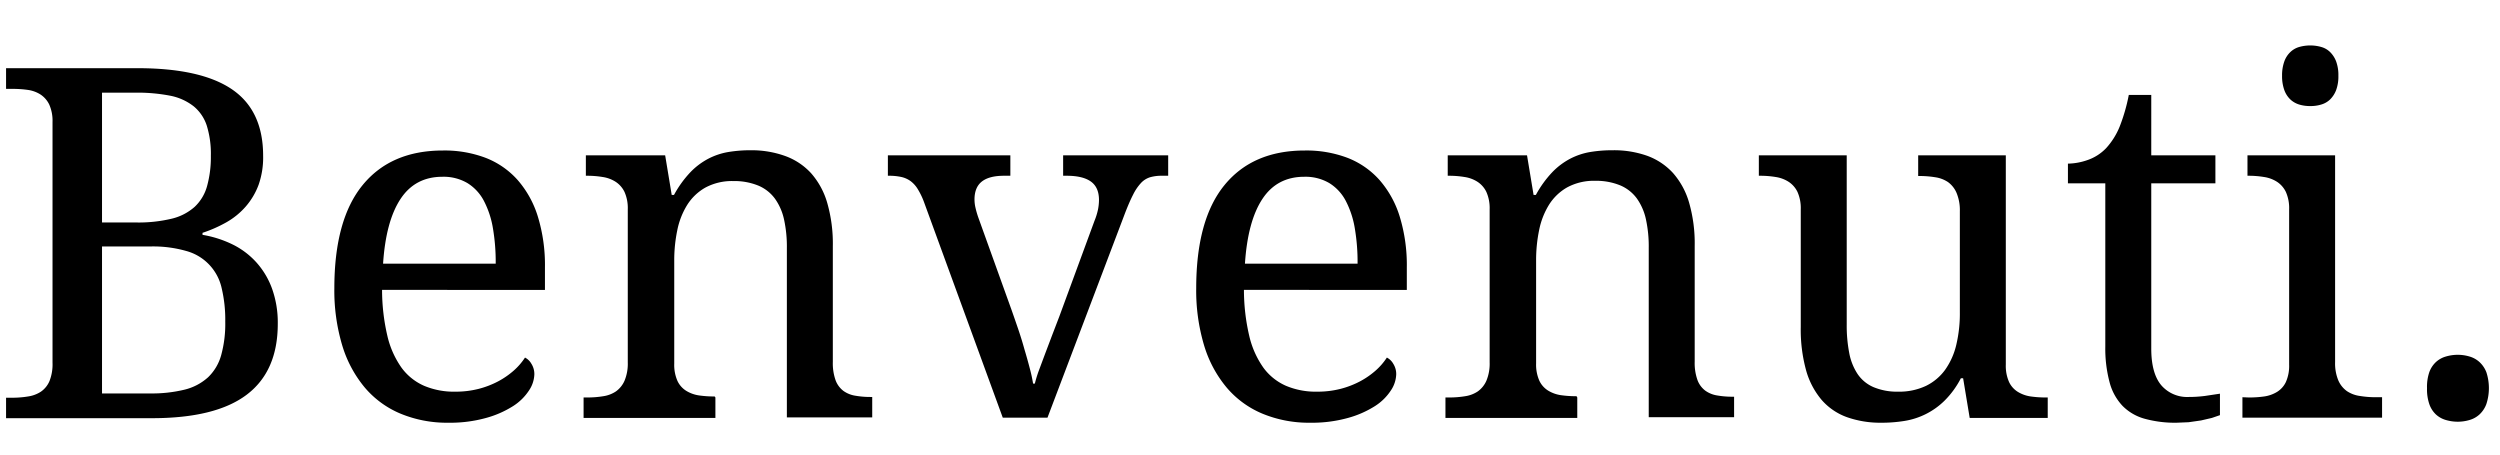
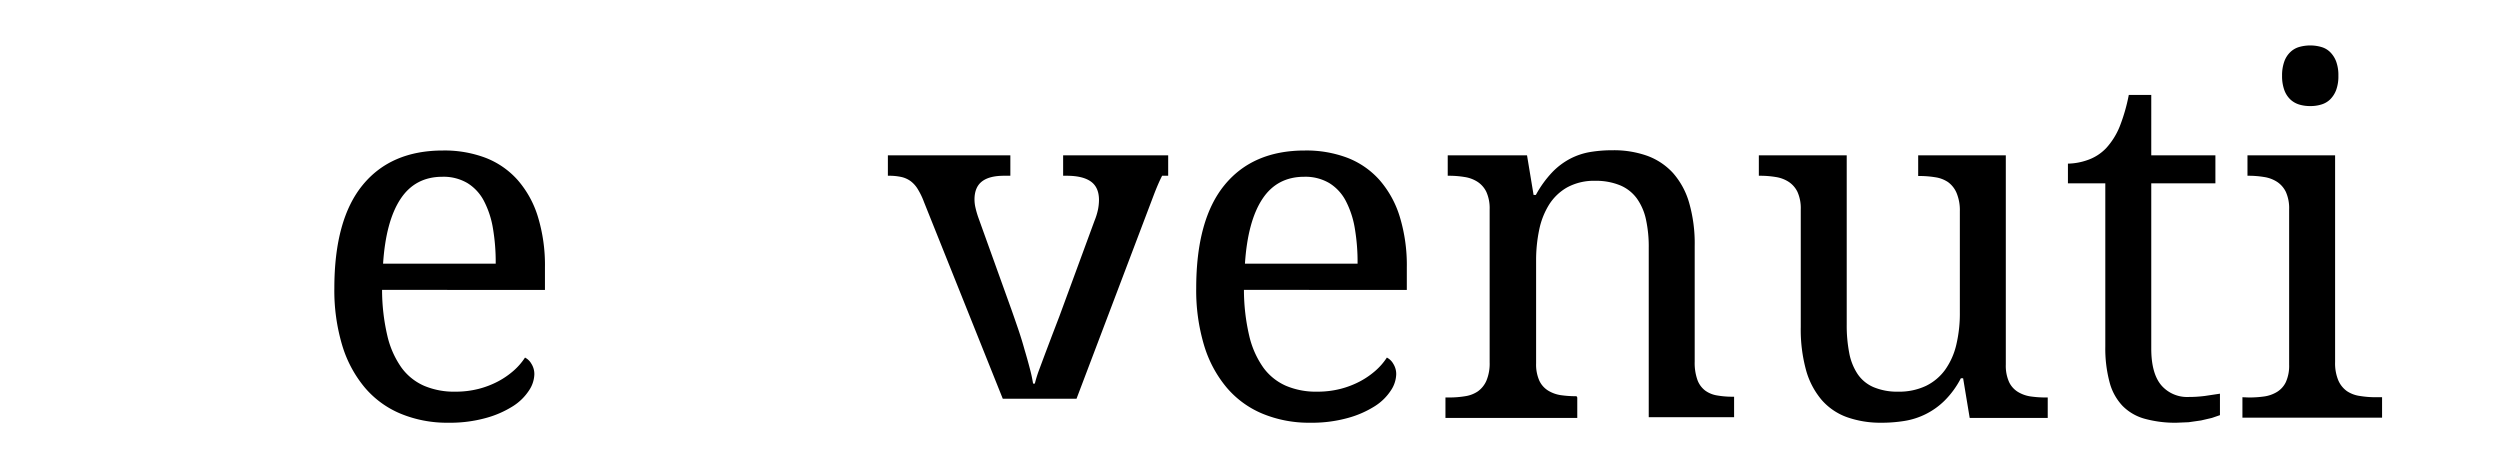
<svg xmlns="http://www.w3.org/2000/svg" viewBox="0 0 990 180">
  <title>benvenuti</title>
-   <path d="M104.2,61.7a32.6,32.6,0,0,1-1.8,11.5,27.9,27.9,0,0,1-5.1,8.6A29.2,29.2,0,0,1,89.7,88a53,53,0,0,1-9.5,4.2v.8a43.3,43.3,0,0,1,12.1,3.9,31.2,31.2,0,0,1,9.4,7.2,31.7,31.7,0,0,1,6.1,10.4,40,40,0,0,1,2.2,13.7q0,18.8-12.3,28.1t-37.5,9.3H2.4v-8.1H4.9a38.3,38.3,0,0,0,6.2-.5,12.6,12.6,0,0,0,5.1-1.9,9.7,9.7,0,0,0,3.4-4.2,18.1,18.1,0,0,0,1.2-7.3V48.3a15.7,15.7,0,0,0-1.3-6.9,9.9,9.9,0,0,0-3.5-4A12.5,12.5,0,0,0,11,35.6a41.9,41.9,0,0,0-6.1-.4H2.4V27h52q25.2,0,37.5,8.4T104.2,61.7ZM40.4,88.1H53.8A56.2,56.2,0,0,0,68,86.6a21,21,0,0,0,9.1-4.7A17.7,17.7,0,0,0,82,73.7a43.2,43.2,0,0,0,1.5-12,37.7,37.7,0,0,0-1.6-11.9,16.5,16.5,0,0,0-5.2-7.7,21.8,21.8,0,0,0-9.3-4.2,67.8,67.8,0,0,0-14-1.2h-13Zm0,67.7H59.2a54.8,54.8,0,0,0,13.9-1.5,21.4,21.4,0,0,0,9.3-4.9,19.2,19.2,0,0,0,5.2-8.8,46.6,46.6,0,0,0,1.6-13.2,53.9,53.9,0,0,0-1.4-13.2,19.6,19.6,0,0,0-14-14.8,47.8,47.8,0,0,0-14.2-1.8H40.4Z" />
  <path d="M177.5,167.4a48,48,0,0,1-18.9-3.6,37.4,37.4,0,0,1-14.2-10.4,47.2,47.2,0,0,1-8.9-16.7,75.7,75.7,0,0,1-3.1-22.5q0-27.2,11.2-40.9t31.8-13.7a45.9,45.9,0,0,1,16.9,2.9,32.9,32.9,0,0,1,12.7,8.8,39.7,39.7,0,0,1,8,14.5,65.7,65.7,0,0,1,2.8,20.1v8.9H151.3a80.5,80.5,0,0,0,2.1,18.2,35.7,35.7,0,0,0,5.6,12.6,22,22,0,0,0,9,7.2,30.2,30.2,0,0,0,12.2,2.3,36.5,36.5,0,0,0,9.3-1.1,35.3,35.3,0,0,0,7.8-3,32.3,32.3,0,0,0,6.2-4.3,25,25,0,0,0,4.4-5.1,6.1,6.1,0,0,1,2.5,2.4,7.6,7.6,0,0,1,1.2,4.3,12.1,12.1,0,0,1-2.1,6.3,20.9,20.9,0,0,1-6.3,6.2,39.3,39.3,0,0,1-10.7,4.7A53.1,53.1,0,0,1,177.5,167.4ZM175.2,70q-10.8,0-16.6,8.8t-6.9,25.6h44.6a79.8,79.8,0,0,0-1.1-14,36.2,36.2,0,0,0-3.6-10.9,18.1,18.1,0,0,0-6.5-7A18.6,18.6,0,0,0,175.2,70Z" />
-   <path d="M283.3,157.4v8.1H231.1v-8.1h1.6a38.3,38.3,0,0,0,6.2-.5,12.2,12.2,0,0,0,5-1.9,10.2,10.2,0,0,0,3.4-4.2,17.5,17.5,0,0,0,1.3-7.3V82.9a15.7,15.7,0,0,0-1.3-6.9,9.9,9.9,0,0,0-3.5-4,13,13,0,0,0-5.1-1.9,37.8,37.8,0,0,0-6.1-.5h-.6V61.5h31.4L266,77.2h.9a42.5,42.5,0,0,1,6.4-8.9,27.8,27.8,0,0,1,7.1-5.4,26.9,26.9,0,0,1,8-2.7,53.2,53.2,0,0,1,8.9-.7A39.3,39.3,0,0,1,311,61.8a25.8,25.8,0,0,1,10.2,6.8,30.5,30.5,0,0,1,6.4,11.8,58.4,58.4,0,0,1,2.2,17.1v45.8a20.2,20.2,0,0,0,1.1,7.3,9.3,9.3,0,0,0,3.1,4.2,11,11,0,0,0,4.7,1.9,35.1,35.1,0,0,0,6,.5h.7v8.1H311.6v-67a50.4,50.4,0,0,0-1.1-11.3,22.4,22.4,0,0,0-3.6-8.3,15.7,15.7,0,0,0-6.6-5.2,25.2,25.2,0,0,0-9.9-1.8,22.2,22.2,0,0,0-11.1,2.6,20.3,20.3,0,0,0-7.2,6.9,30.2,30.2,0,0,0-3.9,10,58.3,58.3,0,0,0-1.2,11.9v40.9a15.7,15.7,0,0,0,1.3,6.9,9.2,9.2,0,0,0,3.5,3.9,13.4,13.4,0,0,0,5.1,1.8,42,42,0,0,0,6.1.4Z" />
-   <path d="M351.6,69.6V61.5h48.5v8.1h-2.5q-5.9,0-8.8,2.3T385.9,79a14.6,14.6,0,0,0,.4,3.3,36.4,36.4,0,0,0,1.1,3.8l13.2,36.7q1.2,3.4,2.6,7.5t2.5,8.1q1.2,4,2.1,7.5a59,59,0,0,1,1.3,6h.7a47.8,47.8,0,0,1,1.6-5.2l2.5-6.7,2.8-7.4,2.8-7.3,13.9-37.8a25.5,25.5,0,0,0,1.4-4.5,20.1,20.1,0,0,0,.4-3.8q0-5-3.2-7.3t-9.6-2.3H421V61.5h41.6v8.1h-2.4a16.5,16.5,0,0,0-4.8.6,8.3,8.3,0,0,0-3.6,2.3,19.4,19.4,0,0,0-3.1,4.6q-1.5,2.9-3.3,7.6l-30.6,80.7H397.1L365.9,80a29,29,0,0,0-2.4-5,11.2,11.2,0,0,0-2.8-3.2,9.9,9.9,0,0,0-3.7-1.7,22.5,22.5,0,0,0-4.9-.5Z" />
+   <path d="M351.6,69.6V61.5h48.5v8.1h-2.5q-5.9,0-8.8,2.3T385.9,79a14.6,14.6,0,0,0,.4,3.3,36.4,36.4,0,0,0,1.1,3.8l13.2,36.7q1.2,3.4,2.6,7.5t2.5,8.1q1.2,4,2.1,7.5a59,59,0,0,1,1.3,6h.7a47.8,47.8,0,0,1,1.6-5.2l2.5-6.7,2.8-7.4,2.8-7.3,13.9-37.8a25.5,25.5,0,0,0,1.4-4.5,20.1,20.1,0,0,0,.4-3.8q0-5-3.2-7.3t-9.6-2.3H421V61.5h41.6v8.1h-2.4q-1.5,2.9-3.3,7.6l-30.6,80.7H397.1L365.9,80a29,29,0,0,0-2.4-5,11.2,11.2,0,0,0-2.8-3.2,9.9,9.9,0,0,0-3.7-1.7,22.5,22.5,0,0,0-4.9-.5Z" />
  <path d="M518.8,167.4a48,48,0,0,1-18.9-3.6,37.4,37.4,0,0,1-14.2-10.4,47.1,47.1,0,0,1-8.9-16.7,75.7,75.7,0,0,1-3.1-22.5q0-27.2,11.2-40.9t31.8-13.7a45.9,45.9,0,0,1,16.9,2.9,32.9,32.9,0,0,1,12.7,8.8,39.7,39.7,0,0,1,8,14.5,65.7,65.7,0,0,1,2.8,20.1v8.9H492.6a80.5,80.5,0,0,0,2.1,18.2,35.7,35.7,0,0,0,5.6,12.6,22,22,0,0,0,9,7.2,30.2,30.2,0,0,0,12.2,2.3,36.5,36.5,0,0,0,9.3-1.1,35.3,35.3,0,0,0,7.8-3,32.3,32.3,0,0,0,6.2-4.3,25,25,0,0,0,4.4-5.1,6.1,6.1,0,0,1,2.5,2.4,7.6,7.6,0,0,1,1.2,4.3,12.1,12.1,0,0,1-2.1,6.3,20.9,20.9,0,0,1-6.3,6.2,39.3,39.3,0,0,1-10.7,4.7A53.1,53.1,0,0,1,518.8,167.4ZM516.5,70q-10.8,0-16.6,8.8T493,104.4h44.6a79.8,79.8,0,0,0-1.1-14,36.2,36.2,0,0,0-3.6-10.9,18.1,18.1,0,0,0-6.5-7A18.6,18.6,0,0,0,516.5,70Z" />
  <path d="M624.6,157.4v8.1H572.4v-8.1H574a38.3,38.3,0,0,0,6.2-.5,12.2,12.2,0,0,0,5-1.9,10.2,10.2,0,0,0,3.4-4.2,17.5,17.5,0,0,0,1.3-7.3V82.9a15.7,15.7,0,0,0-1.3-6.9,9.9,9.9,0,0,0-3.5-4,13,13,0,0,0-5.1-1.9,37.8,37.8,0,0,0-6.1-.5h-.6V61.5h31.4l2.6,15.7h.9a42.4,42.4,0,0,1,6.4-8.9,27.8,27.8,0,0,1,7.1-5.4,26.9,26.9,0,0,1,8-2.7,53.2,53.2,0,0,1,8.9-.7,39.3,39.3,0,0,1,13.7,2.2,25.8,25.8,0,0,1,10.2,6.8,30.5,30.5,0,0,1,6.4,11.8,58.4,58.4,0,0,1,2.2,17.1v45.8a20.1,20.1,0,0,0,1.1,7.3,9.3,9.3,0,0,0,3.1,4.2,11,11,0,0,0,4.7,1.9,35.1,35.1,0,0,0,6,.5h.7v8.1H652.9v-67a50.4,50.4,0,0,0-1.1-11.3,22.4,22.4,0,0,0-3.6-8.3,15.7,15.7,0,0,0-6.6-5.2,25.2,25.2,0,0,0-9.9-1.8,22.2,22.2,0,0,0-11.1,2.6,20.3,20.3,0,0,0-7.2,6.9,30.2,30.2,0,0,0-3.9,10,58.4,58.4,0,0,0-1.2,11.9v40.9a15.7,15.7,0,0,0,1.3,6.9,9.2,9.2,0,0,0,3.5,3.9,13.4,13.4,0,0,0,5.1,1.8,42,42,0,0,0,6.1.4Z" />
  <path d="M794.3,144.4a15.7,15.7,0,0,0,1.3,6.9,9.2,9.2,0,0,0,3.5,3.9,13.4,13.4,0,0,0,5.1,1.8,42,42,0,0,0,6.1.4h.6v8.1H780l-2.6-15.7h-.9a35.3,35.3,0,0,1-6.5,8.9,29.1,29.1,0,0,1-15.9,8,56.4,56.4,0,0,1-9.1.7,39.6,39.6,0,0,1-13.6-2.2,24.1,24.1,0,0,1-10-6.8,31,31,0,0,1-6.2-11.8,60.8,60.8,0,0,1-2.1-17.1V82.9a15.7,15.7,0,0,0-1.3-6.9,9.9,9.9,0,0,0-3.5-4,13,13,0,0,0-5.1-1.9,37.8,37.8,0,0,0-6.1-.5h-.6V61.5h34.8v67a57.4,57.4,0,0,0,1,11.3,22.6,22.6,0,0,0,3.3,8.3,14.5,14.5,0,0,0,6.3,5.2,24.1,24.1,0,0,0,9.8,1.8,24.7,24.7,0,0,0,11-2.3,20.4,20.4,0,0,0,7.6-6.4,28.2,28.2,0,0,0,4.4-9.9,53.6,53.6,0,0,0,1.4-12.8v-40a17.8,17.8,0,0,0-1.3-7.3,10.2,10.2,0,0,0-3.4-4.3,12.2,12.2,0,0,0-5-1.9,38.4,38.4,0,0,0-6.2-.5h-.6V61.5h34.7Z" />
  <path d="M866.7,157.2a50.5,50.5,0,0,0,6.4-.4l6-.9v8.5l-3.2,1.1-4.3,1-4.9.7-4.8.2a45.3,45.3,0,0,1-12.7-1.6,19.6,19.6,0,0,1-8.7-5.1,21.5,21.5,0,0,1-5.1-9.3,51.8,51.8,0,0,1-1.7-14.1V72.6H818.9V64.8a24.4,24.4,0,0,0,7.7-1.4,18.5,18.5,0,0,0,7.4-4.7,28.4,28.4,0,0,0,5.4-8.6A70.3,70.3,0,0,0,843,37.6h8.9V61.5h25.4V72.6H851.9v65.4q0,9.9,4,14.6A13.5,13.5,0,0,0,866.7,157.2Z" />
  <path d="M890.5,157.4a42,42,0,0,0,6.1-.4,13.4,13.4,0,0,0,5.1-1.8,9.2,9.2,0,0,0,3.5-3.9,15.7,15.7,0,0,0,1.3-6.9V82.9a15.7,15.7,0,0,0-1.3-6.9,9.9,9.9,0,0,0-3.5-4,13,13,0,0,0-5.1-1.9,37.8,37.8,0,0,0-6.1-.5H890V61.5h34.7v81.9a17.5,17.5,0,0,0,1.3,7.3,10.2,10.2,0,0,0,3.4,4.2,12.2,12.2,0,0,0,5.1,1.9,38.6,38.6,0,0,0,6.2.5h2.6v8.1H888v-8.1ZM903.7,30a16.3,16.3,0,0,1,.9-5.7,9.6,9.6,0,0,1,2.4-3.7,8.4,8.4,0,0,1,3.5-2,15.8,15.8,0,0,1,4.4-.6,15.5,15.5,0,0,1,4.3.6,8.1,8.1,0,0,1,3.5,2,10.4,10.4,0,0,1,2.4,3.7,15.6,15.6,0,0,1,.9,5.7,15.6,15.6,0,0,1-.9,5.7,10.4,10.4,0,0,1-2.4,3.7,8.5,8.5,0,0,1-3.5,2,14.3,14.3,0,0,1-4.3.6,14.6,14.6,0,0,1-4.4-.6,8.9,8.9,0,0,1-3.5-2,9.6,9.6,0,0,1-2.4-3.7A16.3,16.3,0,0,1,903.7,30Z" />
-   <path d="M961.1,153.7a18,18,0,0,1,.9-6.3,10.2,10.2,0,0,1,2.6-4,9.8,9.8,0,0,1,3.9-2.2,16.7,16.7,0,0,1,4.8-.7,16.4,16.4,0,0,1,4.7.7,9.9,9.9,0,0,1,3.9,2.2,10.7,10.7,0,0,1,2.7,4,20.3,20.3,0,0,1,0,12.6,10.6,10.6,0,0,1-2.7,4.1,9.8,9.8,0,0,1-3.9,2.2,16.4,16.4,0,0,1-4.7.7,16.7,16.7,0,0,1-4.8-.7,9.8,9.8,0,0,1-3.9-2.2,10.2,10.2,0,0,1-2.6-4.1A18.1,18.1,0,0,1,961.1,153.7Z" />
</svg>